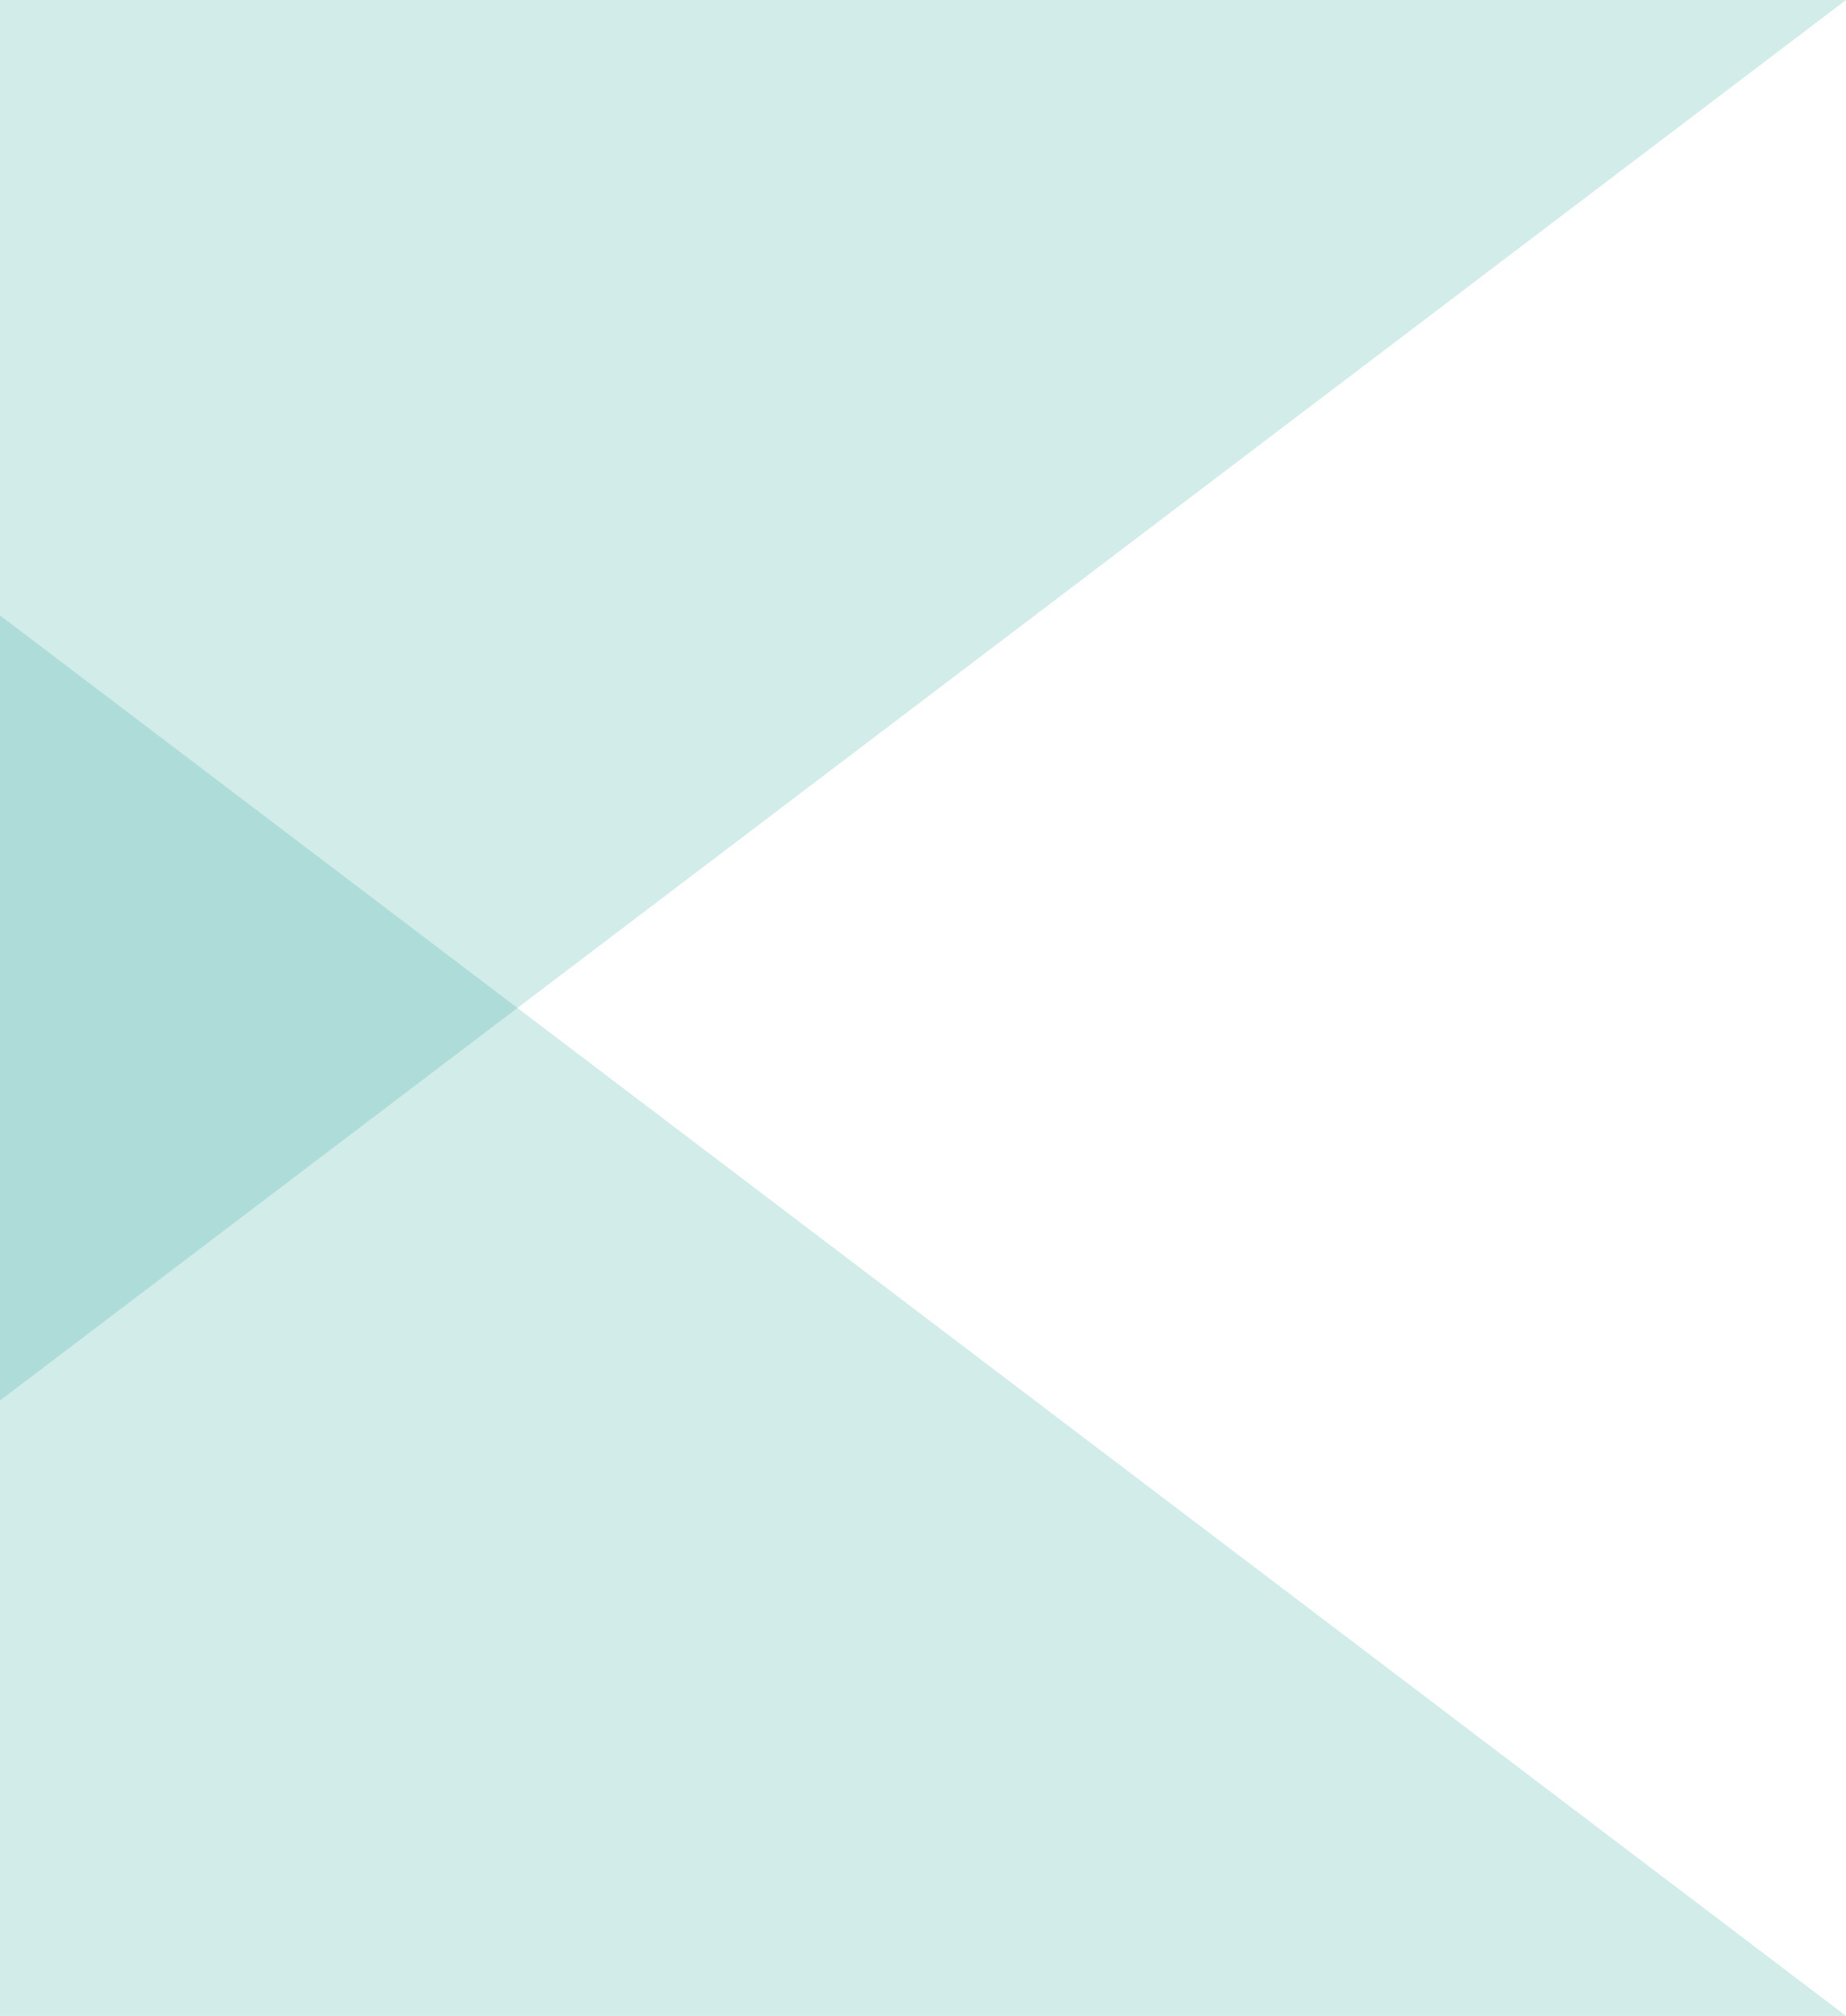
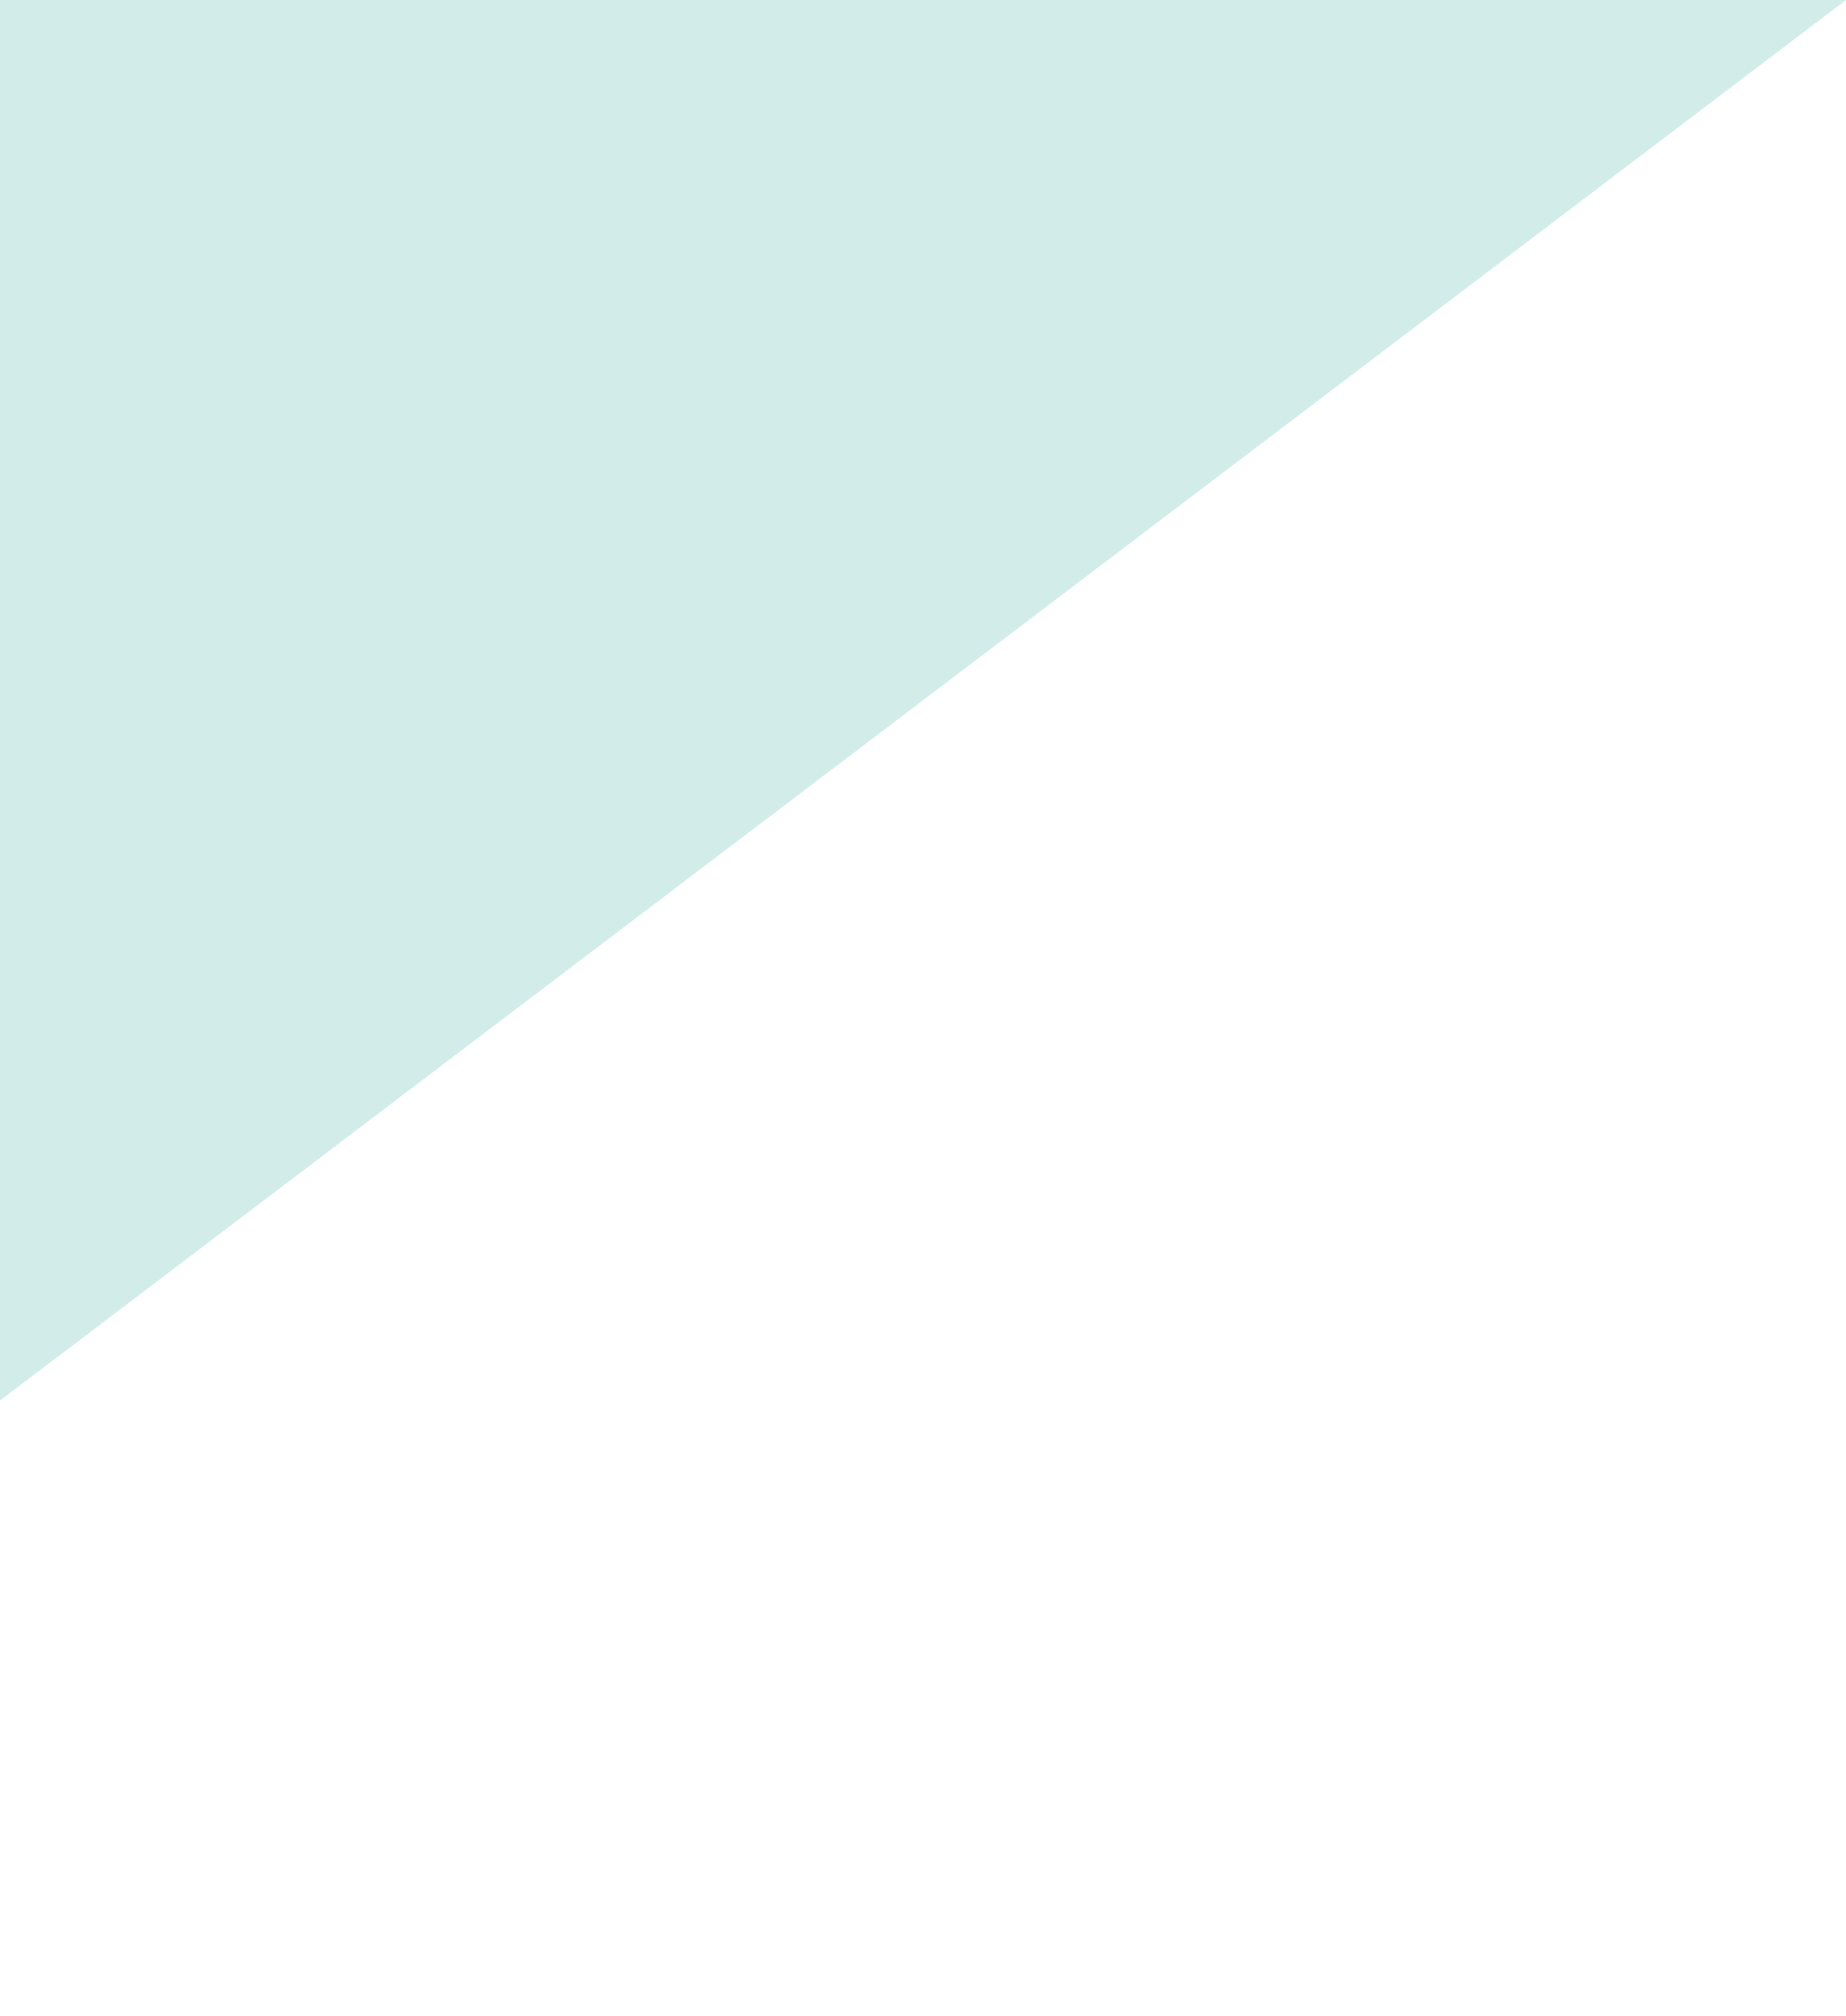
<svg xmlns="http://www.w3.org/2000/svg" id="レイヤー_1" data-name="レイヤー 1" width="87" height="95" viewBox="0 0 87 95">
  <defs>
    <style>
      .cls-1 {
        fill: #1fa499;
        fill-rule: evenodd;
        opacity: 0.2;
      }
    </style>
  </defs>
-   <path id="パス" class="cls-1" d="M0,66V0H87Z" />
-   <path id="パス-2" data-name="パス" class="cls-1" d="M0,29V95H87Z" />
+   <path id="パス" class="cls-1" d="M0,66V0H87" />
</svg>